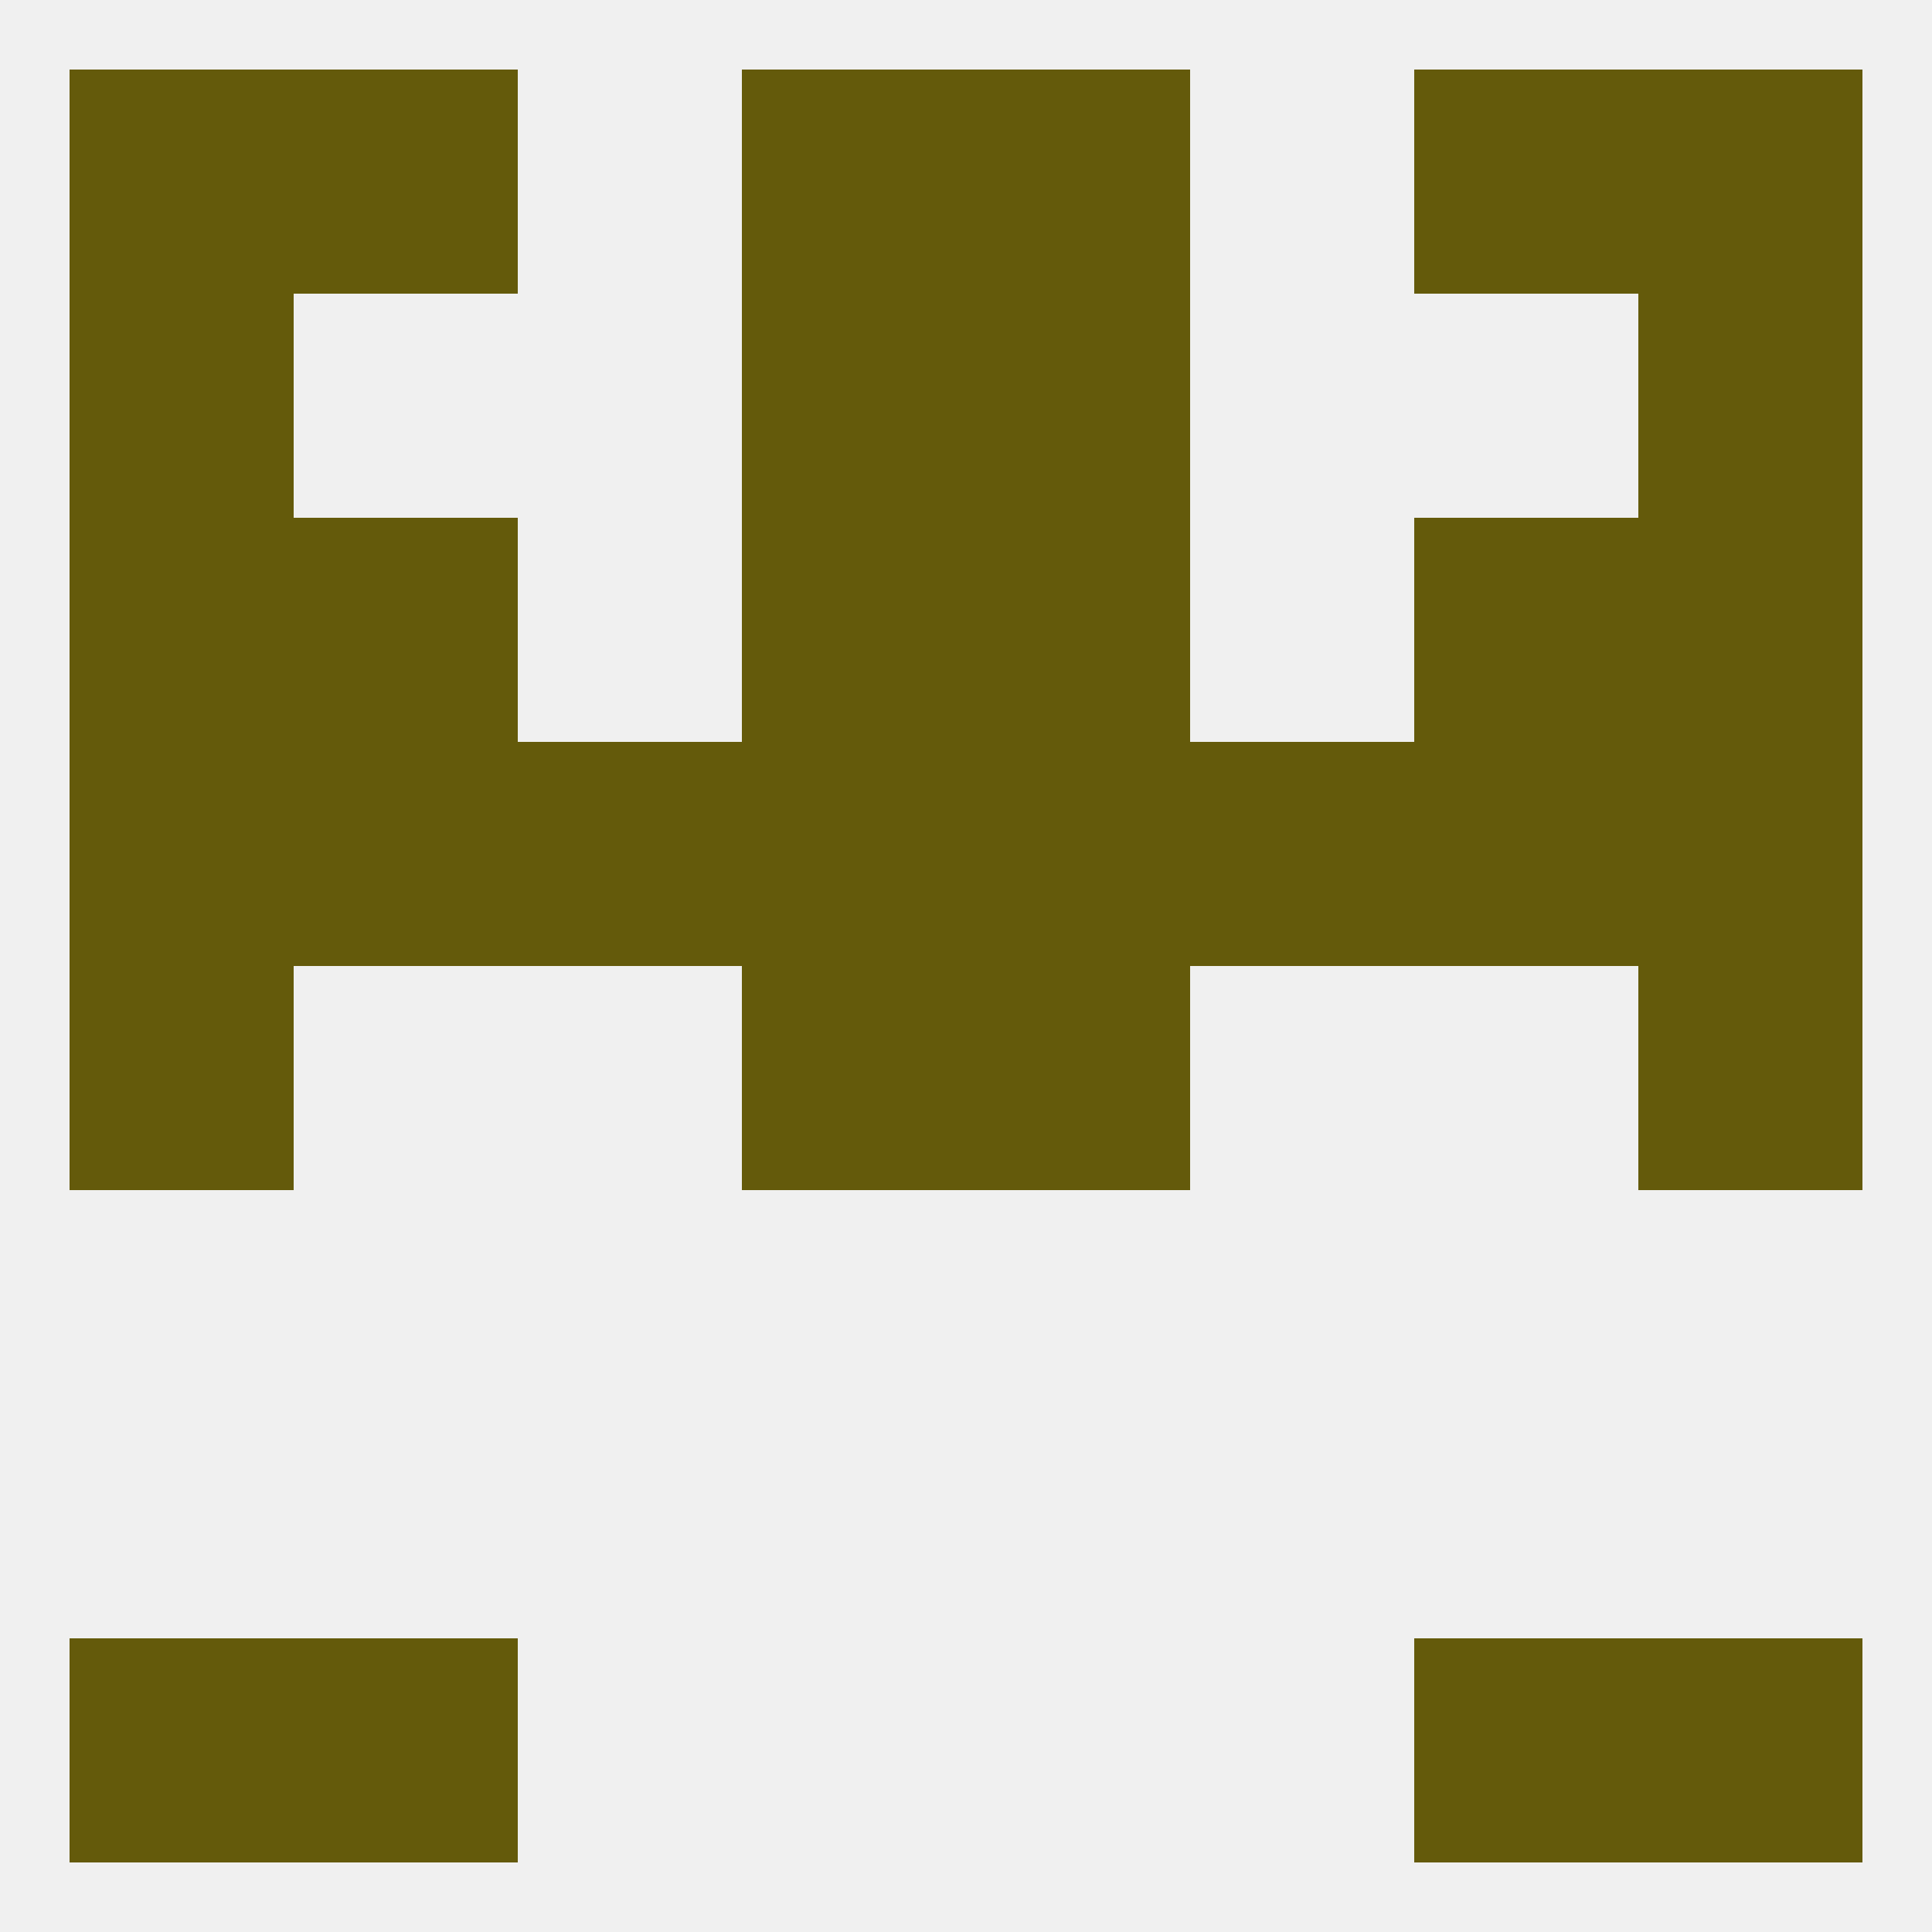
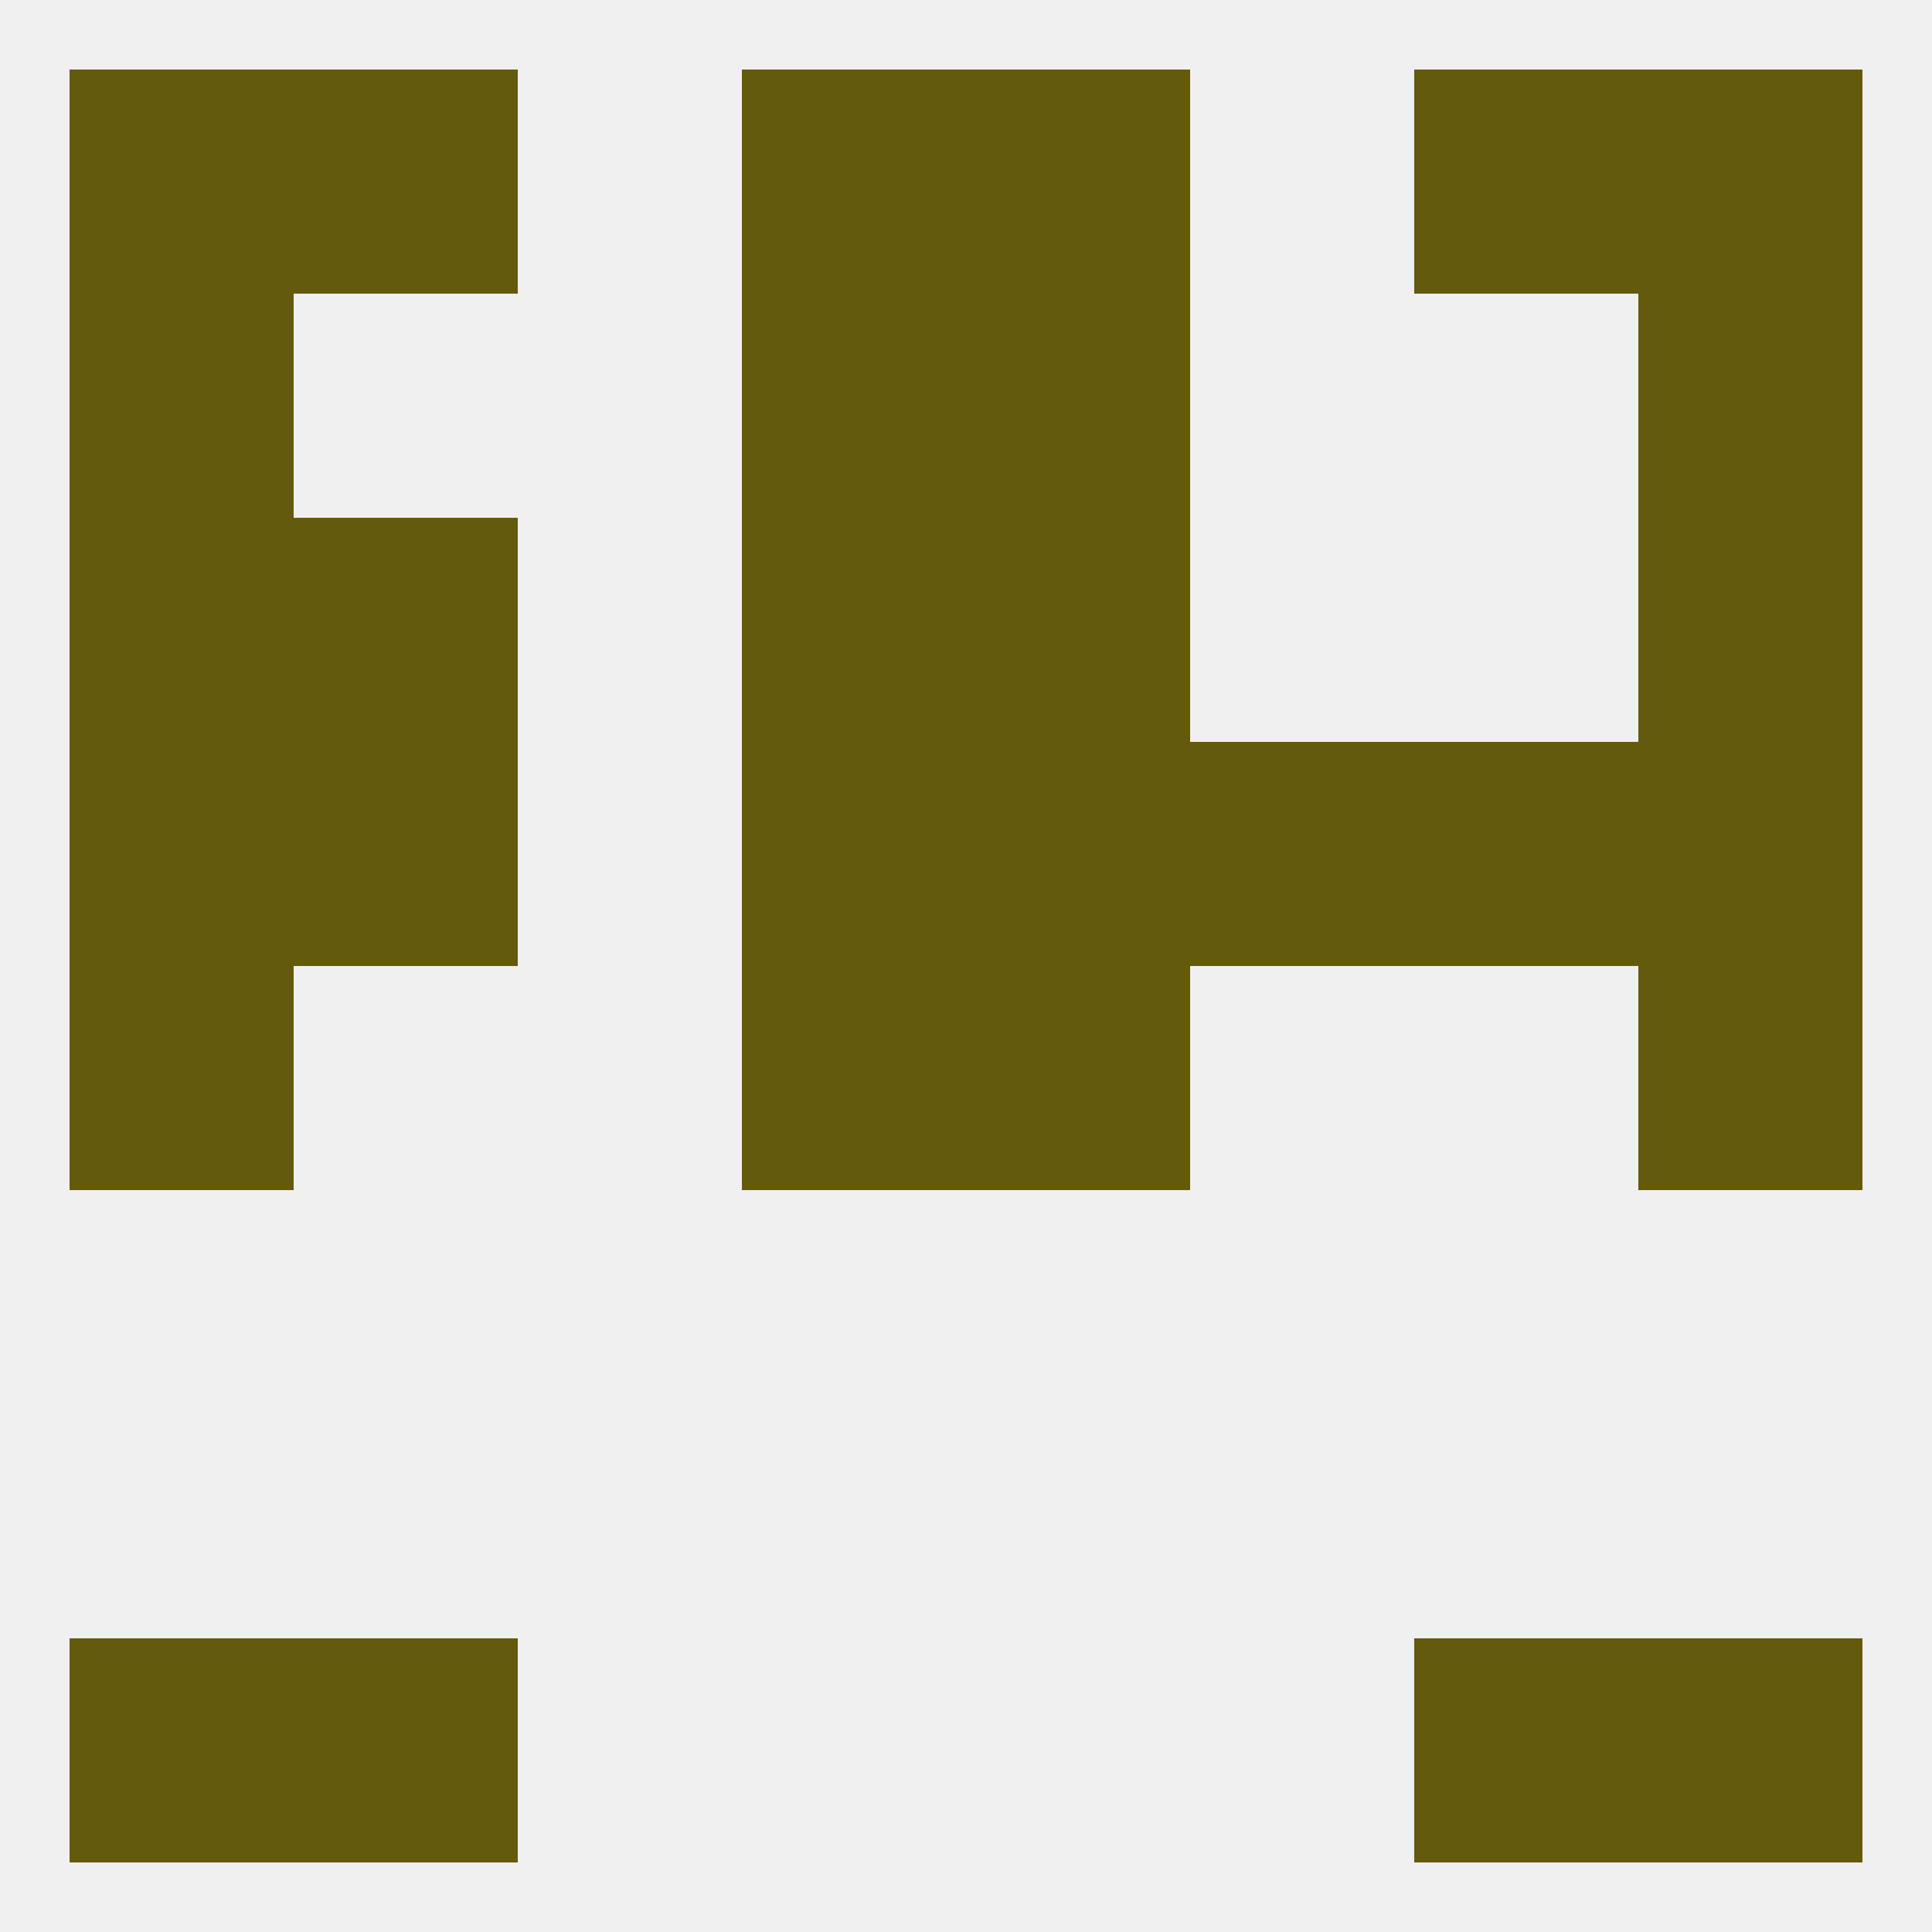
<svg xmlns="http://www.w3.org/2000/svg" version="1.1" baseprofile="full" width="250" height="250" viewBox="0 0 250 250">
  <rect width="100%" height="100%" fill="rgba(240,240,240,255)" />
  <rect x="212" y="67" width="29" height="29" fill="rgba(100,90,11,255)" />
  <rect x="38" y="67" width="29" height="29" fill="rgba(100,90,11,255)" />
-   <rect x="183" y="67" width="29" height="29" fill="rgba(100,90,11,255)" />
  <rect x="96" y="67" width="29" height="29" fill="rgba(100,90,11,255)" />
  <rect x="125" y="67" width="29" height="29" fill="rgba(100,90,11,255)" />
  <rect x="9" y="67" width="29" height="29" fill="rgba(100,90,11,255)" />
  <rect x="125" y="38" width="29" height="29" fill="rgba(100,90,11,255)" />
  <rect x="9" y="38" width="29" height="29" fill="rgba(100,90,11,255)" />
  <rect x="212" y="38" width="29" height="29" fill="rgba(100,90,11,255)" />
  <rect x="96" y="38" width="29" height="29" fill="rgba(100,90,11,255)" />
  <rect x="183" y="9" width="29" height="29" fill="rgba(100,90,11,255)" />
  <rect x="9" y="9" width="29" height="29" fill="rgba(100,90,11,255)" />
  <rect x="212" y="9" width="29" height="29" fill="rgba(100,90,11,255)" />
  <rect x="96" y="9" width="29" height="29" fill="rgba(100,90,11,255)" />
  <rect x="125" y="9" width="29" height="29" fill="rgba(100,90,11,255)" />
  <rect x="38" y="9" width="29" height="29" fill="rgba(100,90,11,255)" />
  <rect x="38" y="212" width="29" height="29" fill="rgba(100,90,11,255)" />
  <rect x="183" y="212" width="29" height="29" fill="rgba(100,90,11,255)" />
  <rect x="9" y="212" width="29" height="29" fill="rgba(100,90,11,255)" />
  <rect x="212" y="212" width="29" height="29" fill="rgba(100,90,11,255)" />
  <rect x="9" y="125" width="29" height="29" fill="rgba(100,90,11,255)" />
  <rect x="212" y="125" width="29" height="29" fill="rgba(100,90,11,255)" />
  <rect x="96" y="125" width="29" height="29" fill="rgba(100,90,11,255)" />
  <rect x="125" y="125" width="29" height="29" fill="rgba(100,90,11,255)" />
  <rect x="125" y="96" width="29" height="29" fill="rgba(100,90,11,255)" />
  <rect x="9" y="96" width="29" height="29" fill="rgba(100,90,11,255)" />
  <rect x="212" y="96" width="29" height="29" fill="rgba(100,90,11,255)" />
  <rect x="38" y="96" width="29" height="29" fill="rgba(100,90,11,255)" />
  <rect x="183" y="96" width="29" height="29" fill="rgba(100,90,11,255)" />
-   <rect x="67" y="96" width="29" height="29" fill="rgba(100,90,11,255)" />
  <rect x="154" y="96" width="29" height="29" fill="rgba(100,90,11,255)" />
  <rect x="96" y="96" width="29" height="29" fill="rgba(100,90,11,255)" />
</svg>